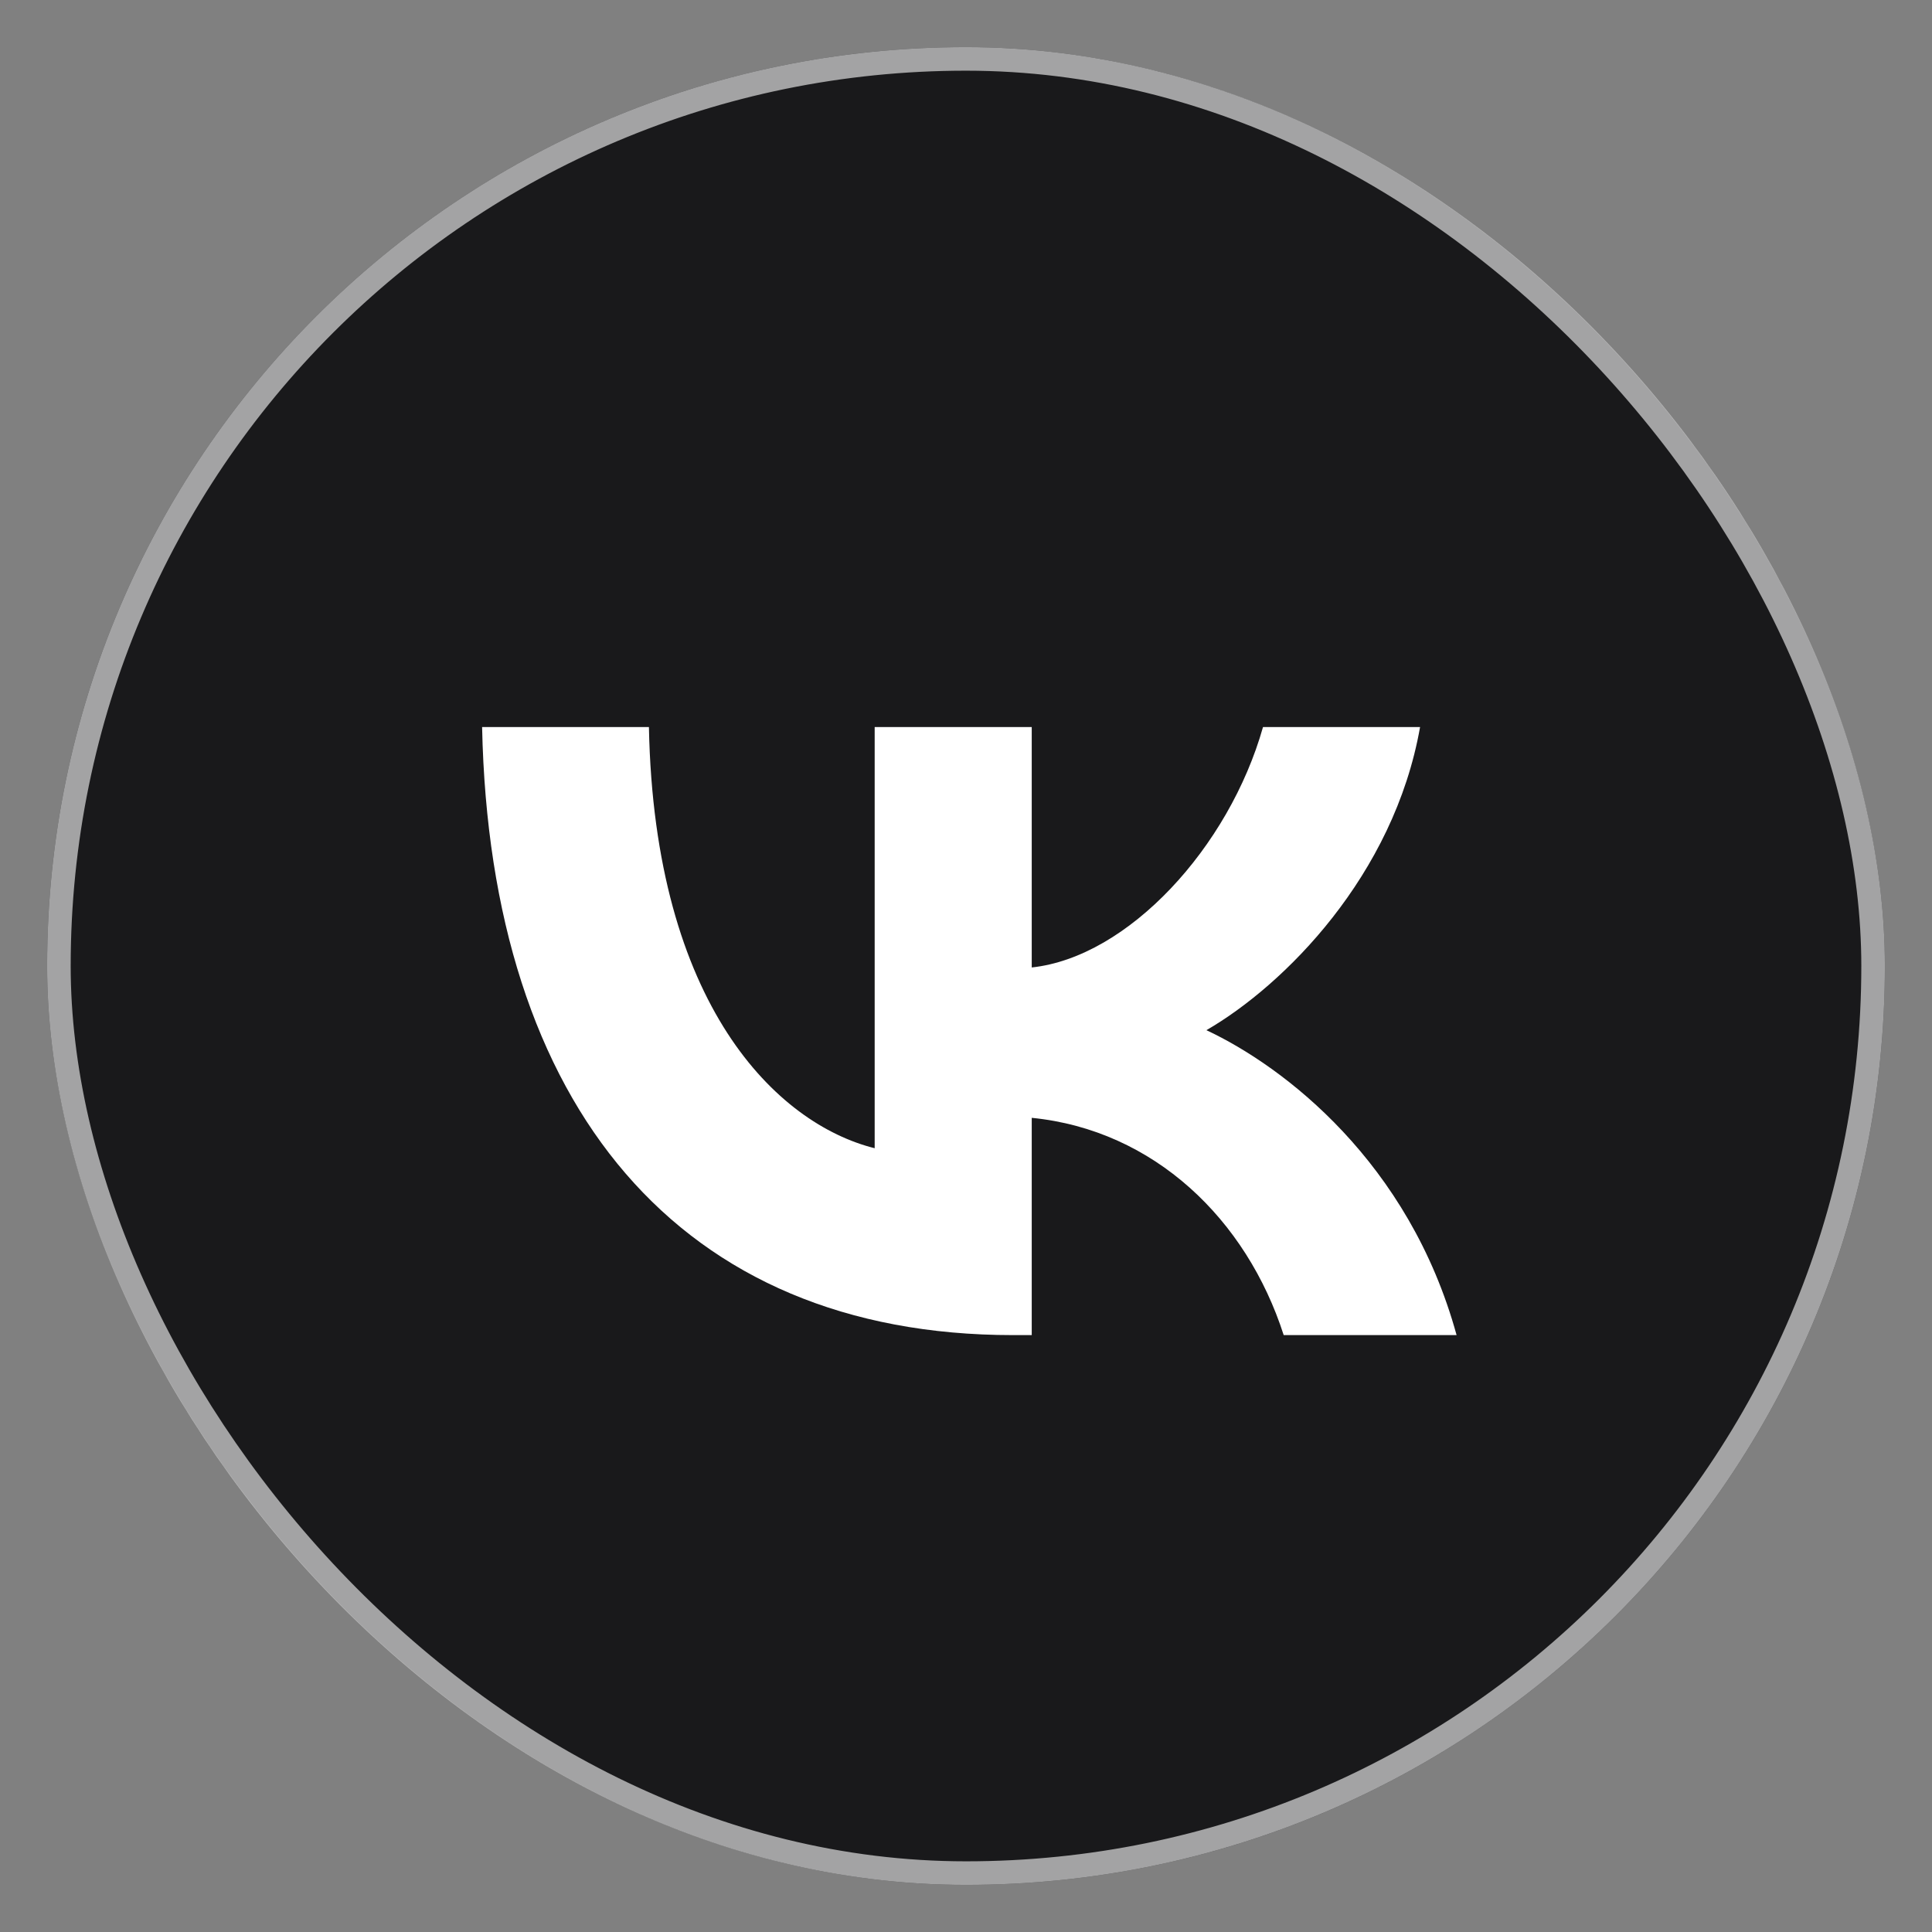
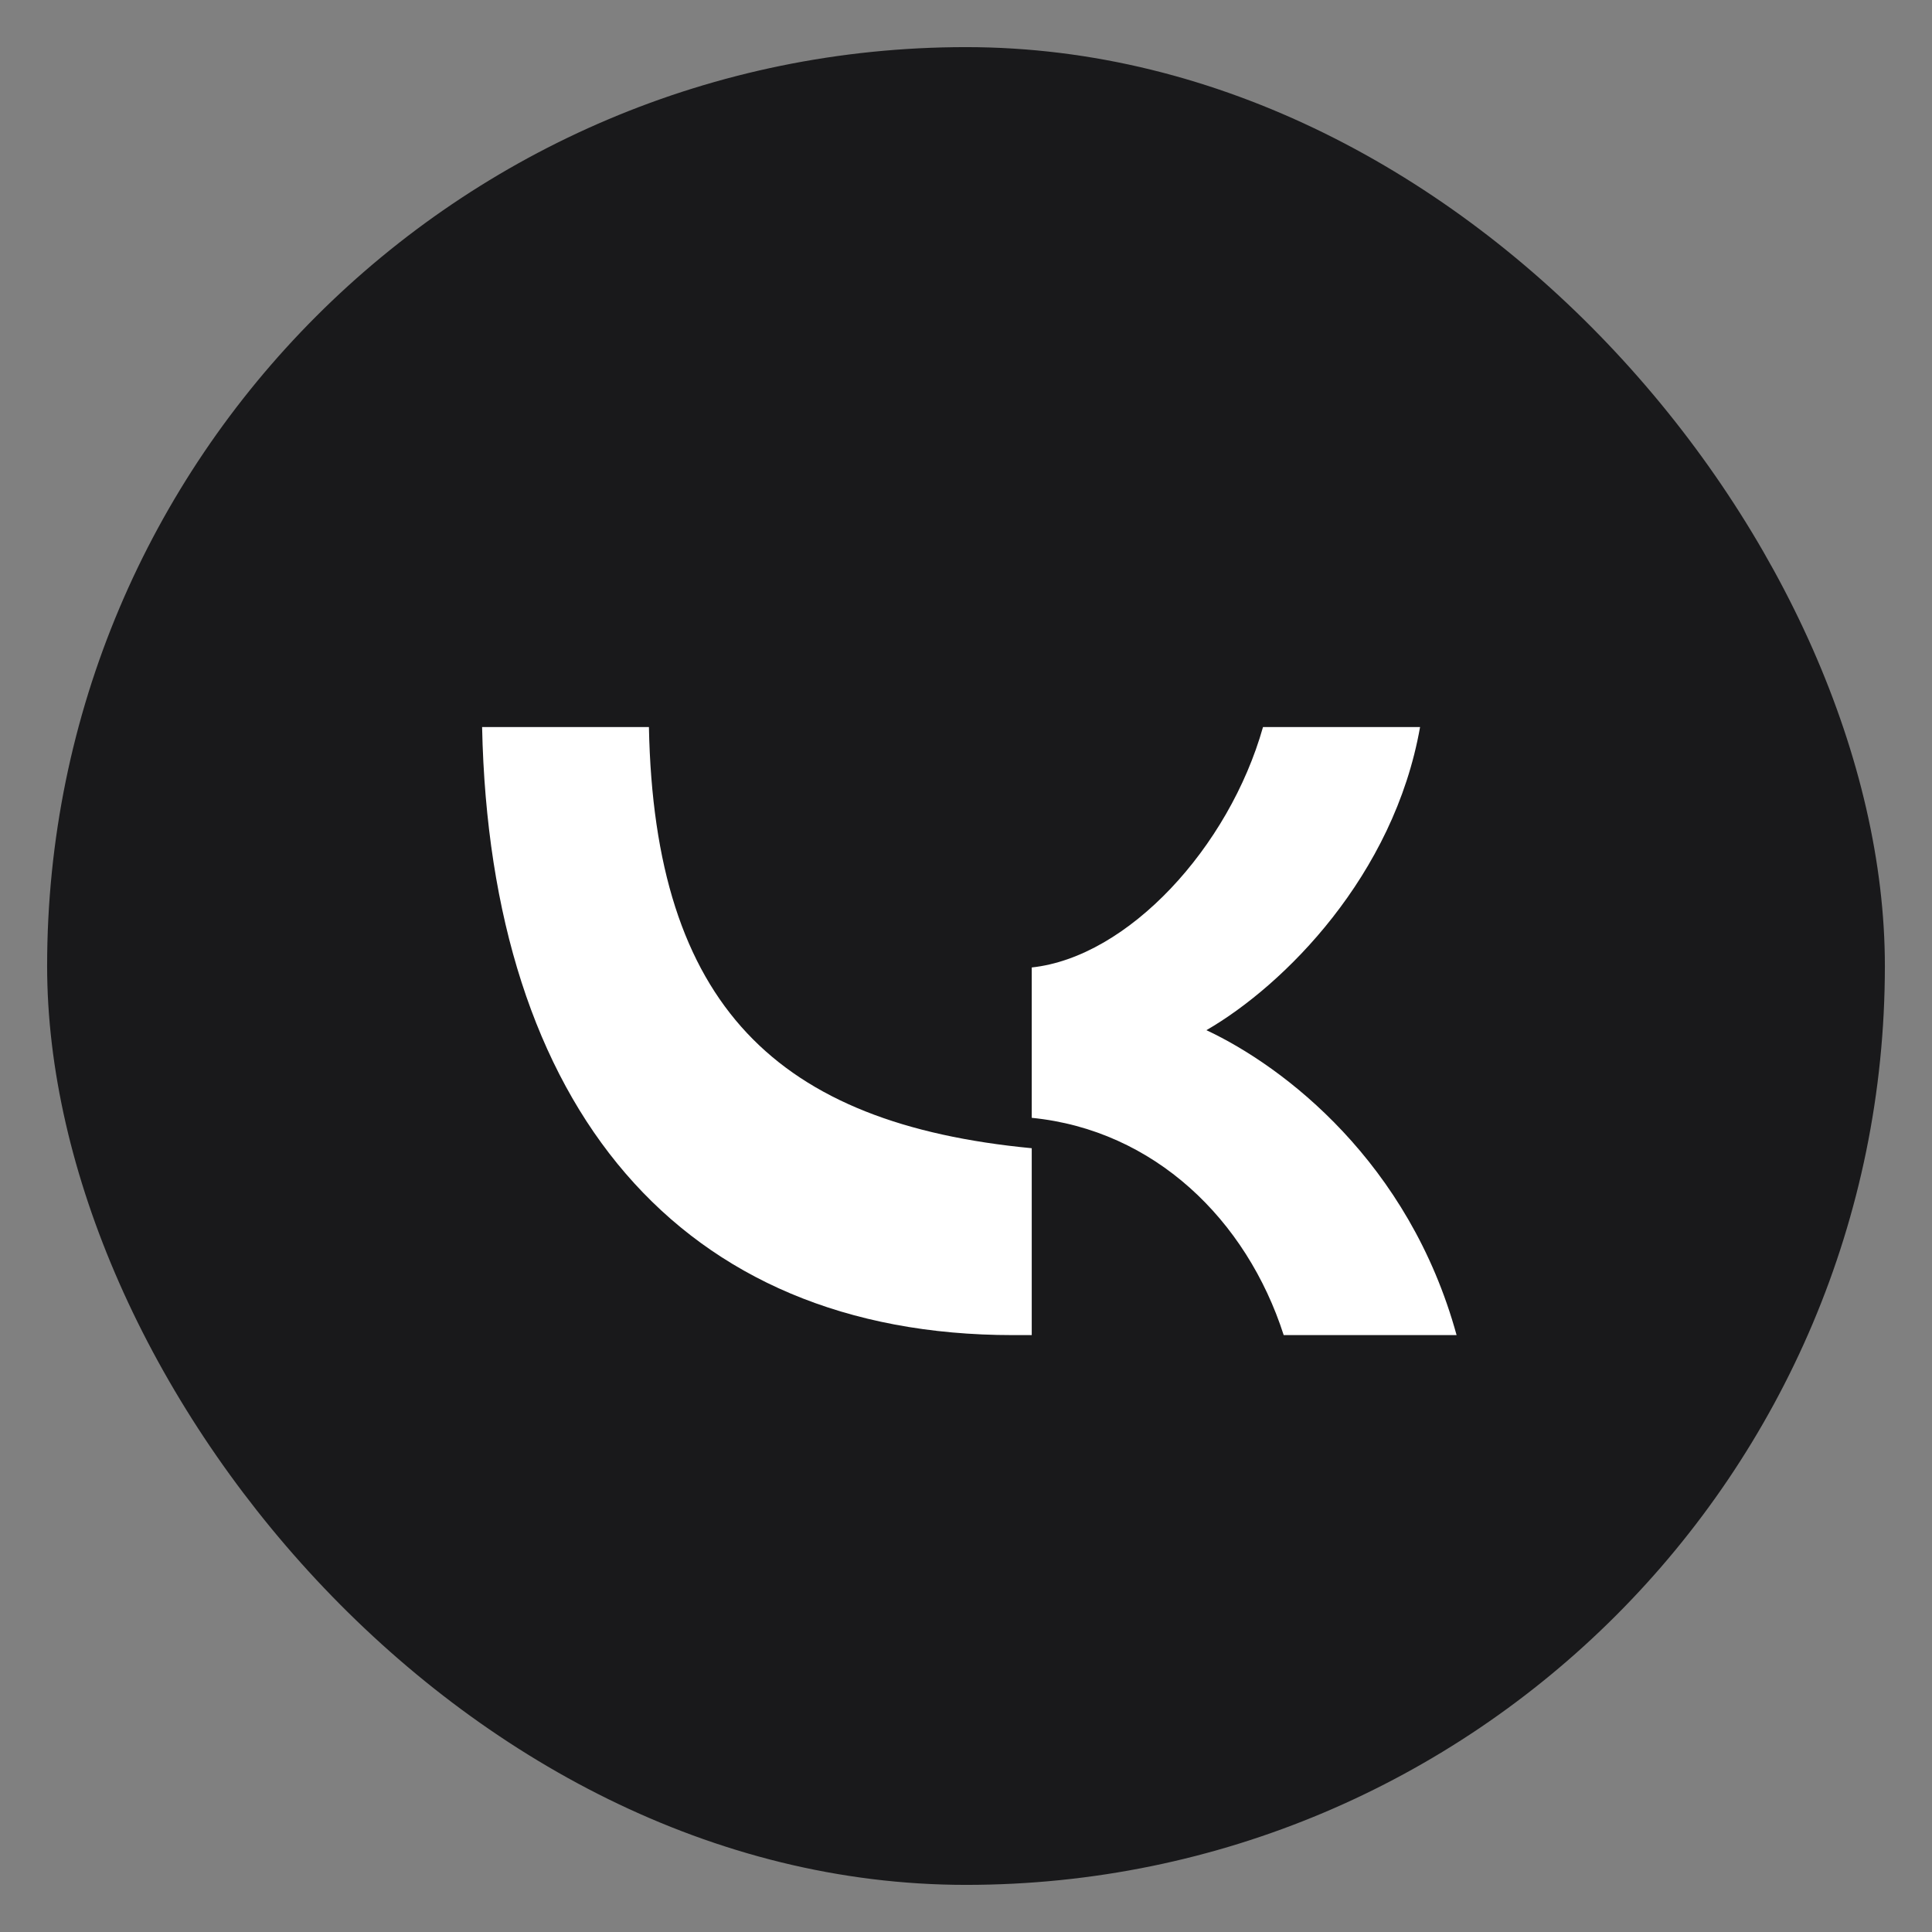
<svg xmlns="http://www.w3.org/2000/svg" width="41" height="41" viewBox="0 0 41 41" fill="none">
  <rect x="0" y="0" width="41" height="41" fill="#808080" stroke="none" />
  <rect x="1" y="1" width="39" height="39" rx="19.5" fill="#19191B" />
-   <rect x="1.25" y="1.25" width="38.5" height="38.5" rx="19.25" stroke="white" stroke-opacity="0.6" stroke-width="0.5" />
  <rect x="8" y="10" width="25" height="21" fill="white" />
-   <path fill-rule="evenodd" clip-rule="evenodd" d="M7.179 8.179C5 10.358 5 13.866 5 20.88V22.12C5 29.134 5 30.642 7.179 32.821C9.358 35 12.866 35 19.88 35H21.12C28.134 35 31.642 35 33.821 32.821C36 30.642 36 29.134 36 22.12V20.88C36 13.866 36 10.358 33.821 8.179C31.642 6 28.134 6 21.12 6H19.88C12.866 6 9.358 6 7.179 8.179ZM10.231 15.429C10.399 23.489 14.429 28.333 21.495 28.333H21.895V23.722C24.491 23.98 26.454 25.879 27.242 28.333H30.911C29.903 24.665 27.255 22.637 25.602 21.862C27.255 20.906 29.58 18.581 30.136 15.429H26.803C26.08 17.987 23.936 20.312 21.895 20.531V15.429H18.562V24.367C16.496 23.851 13.887 21.345 13.771 15.429H10.231Z" fill="#19191B" />
+   <path fill-rule="evenodd" clip-rule="evenodd" d="M7.179 8.179C5 10.358 5 13.866 5 20.88V22.12C5 29.134 5 30.642 7.179 32.821C9.358 35 12.866 35 19.88 35H21.12C28.134 35 31.642 35 33.821 32.821C36 30.642 36 29.134 36 22.12V20.88C36 13.866 36 10.358 33.821 8.179C31.642 6 28.134 6 21.12 6H19.88C12.866 6 9.358 6 7.179 8.179ZM10.231 15.429C10.399 23.489 14.429 28.333 21.495 28.333H21.895V23.722C24.491 23.98 26.454 25.879 27.242 28.333H30.911C29.903 24.665 27.255 22.637 25.602 21.862C27.255 20.906 29.58 18.581 30.136 15.429H26.803C26.08 17.987 23.936 20.312 21.895 20.531V15.429V24.367C16.496 23.851 13.887 21.345 13.771 15.429H10.231Z" fill="#19191B" />
</svg>